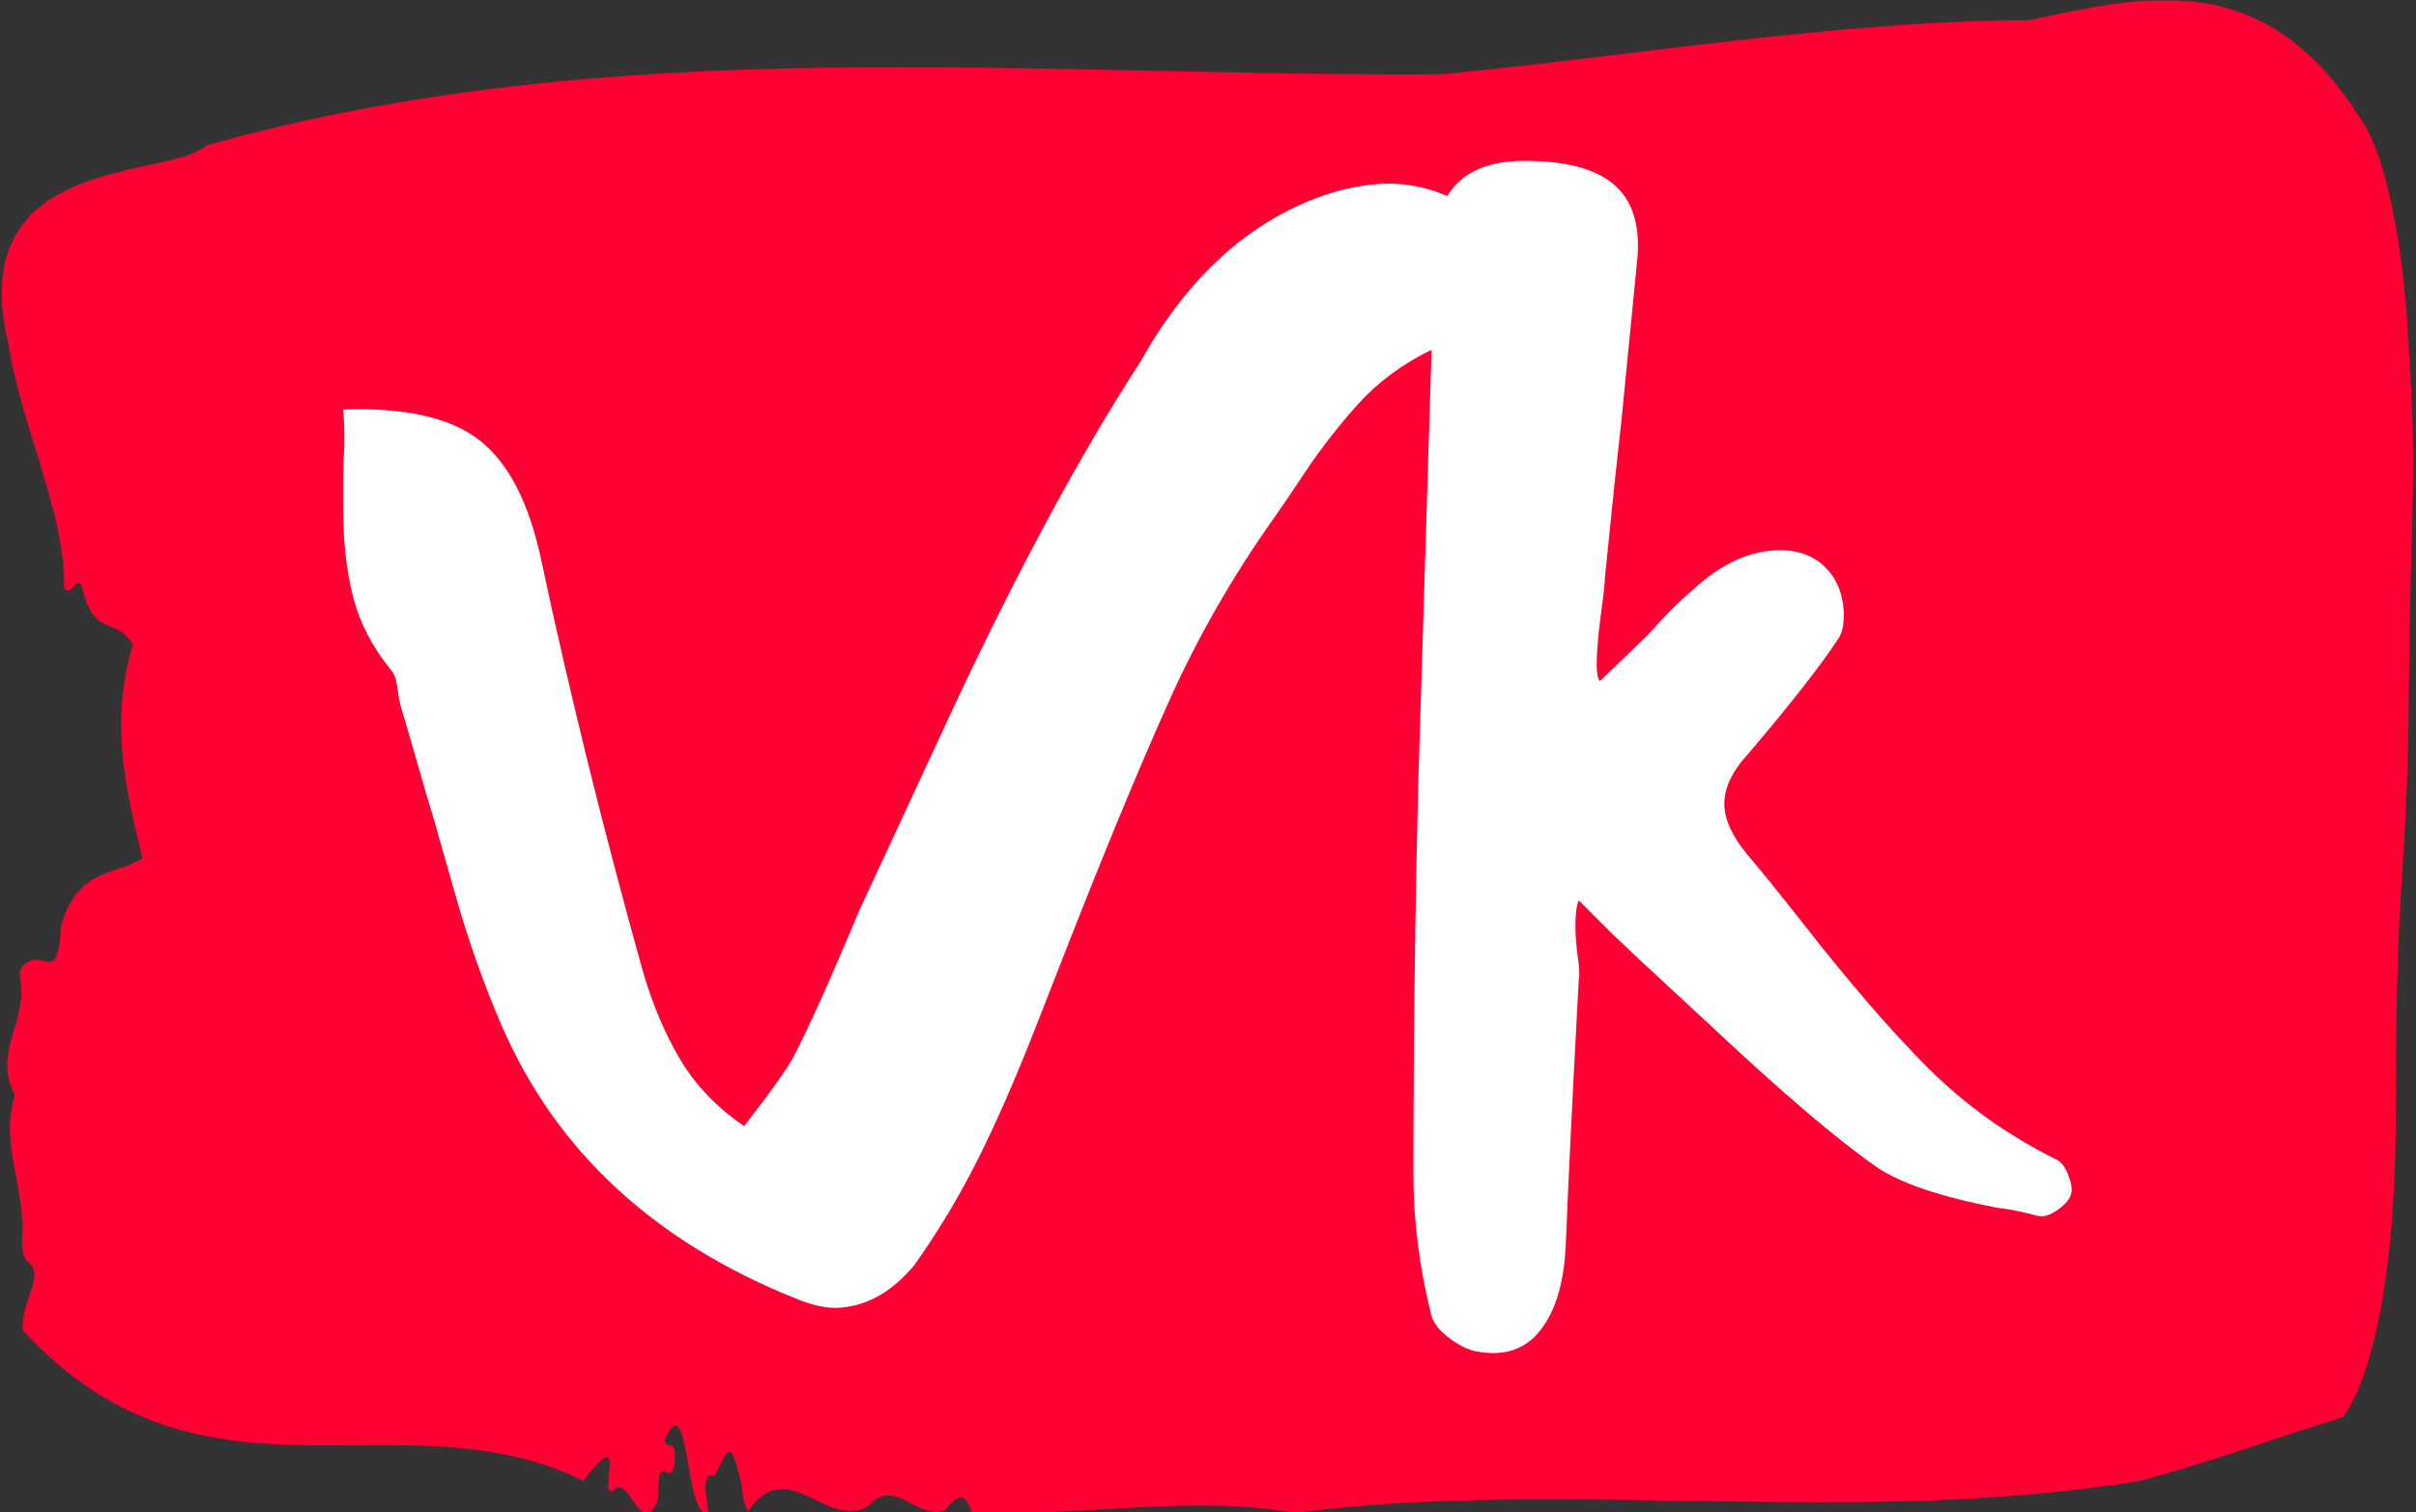
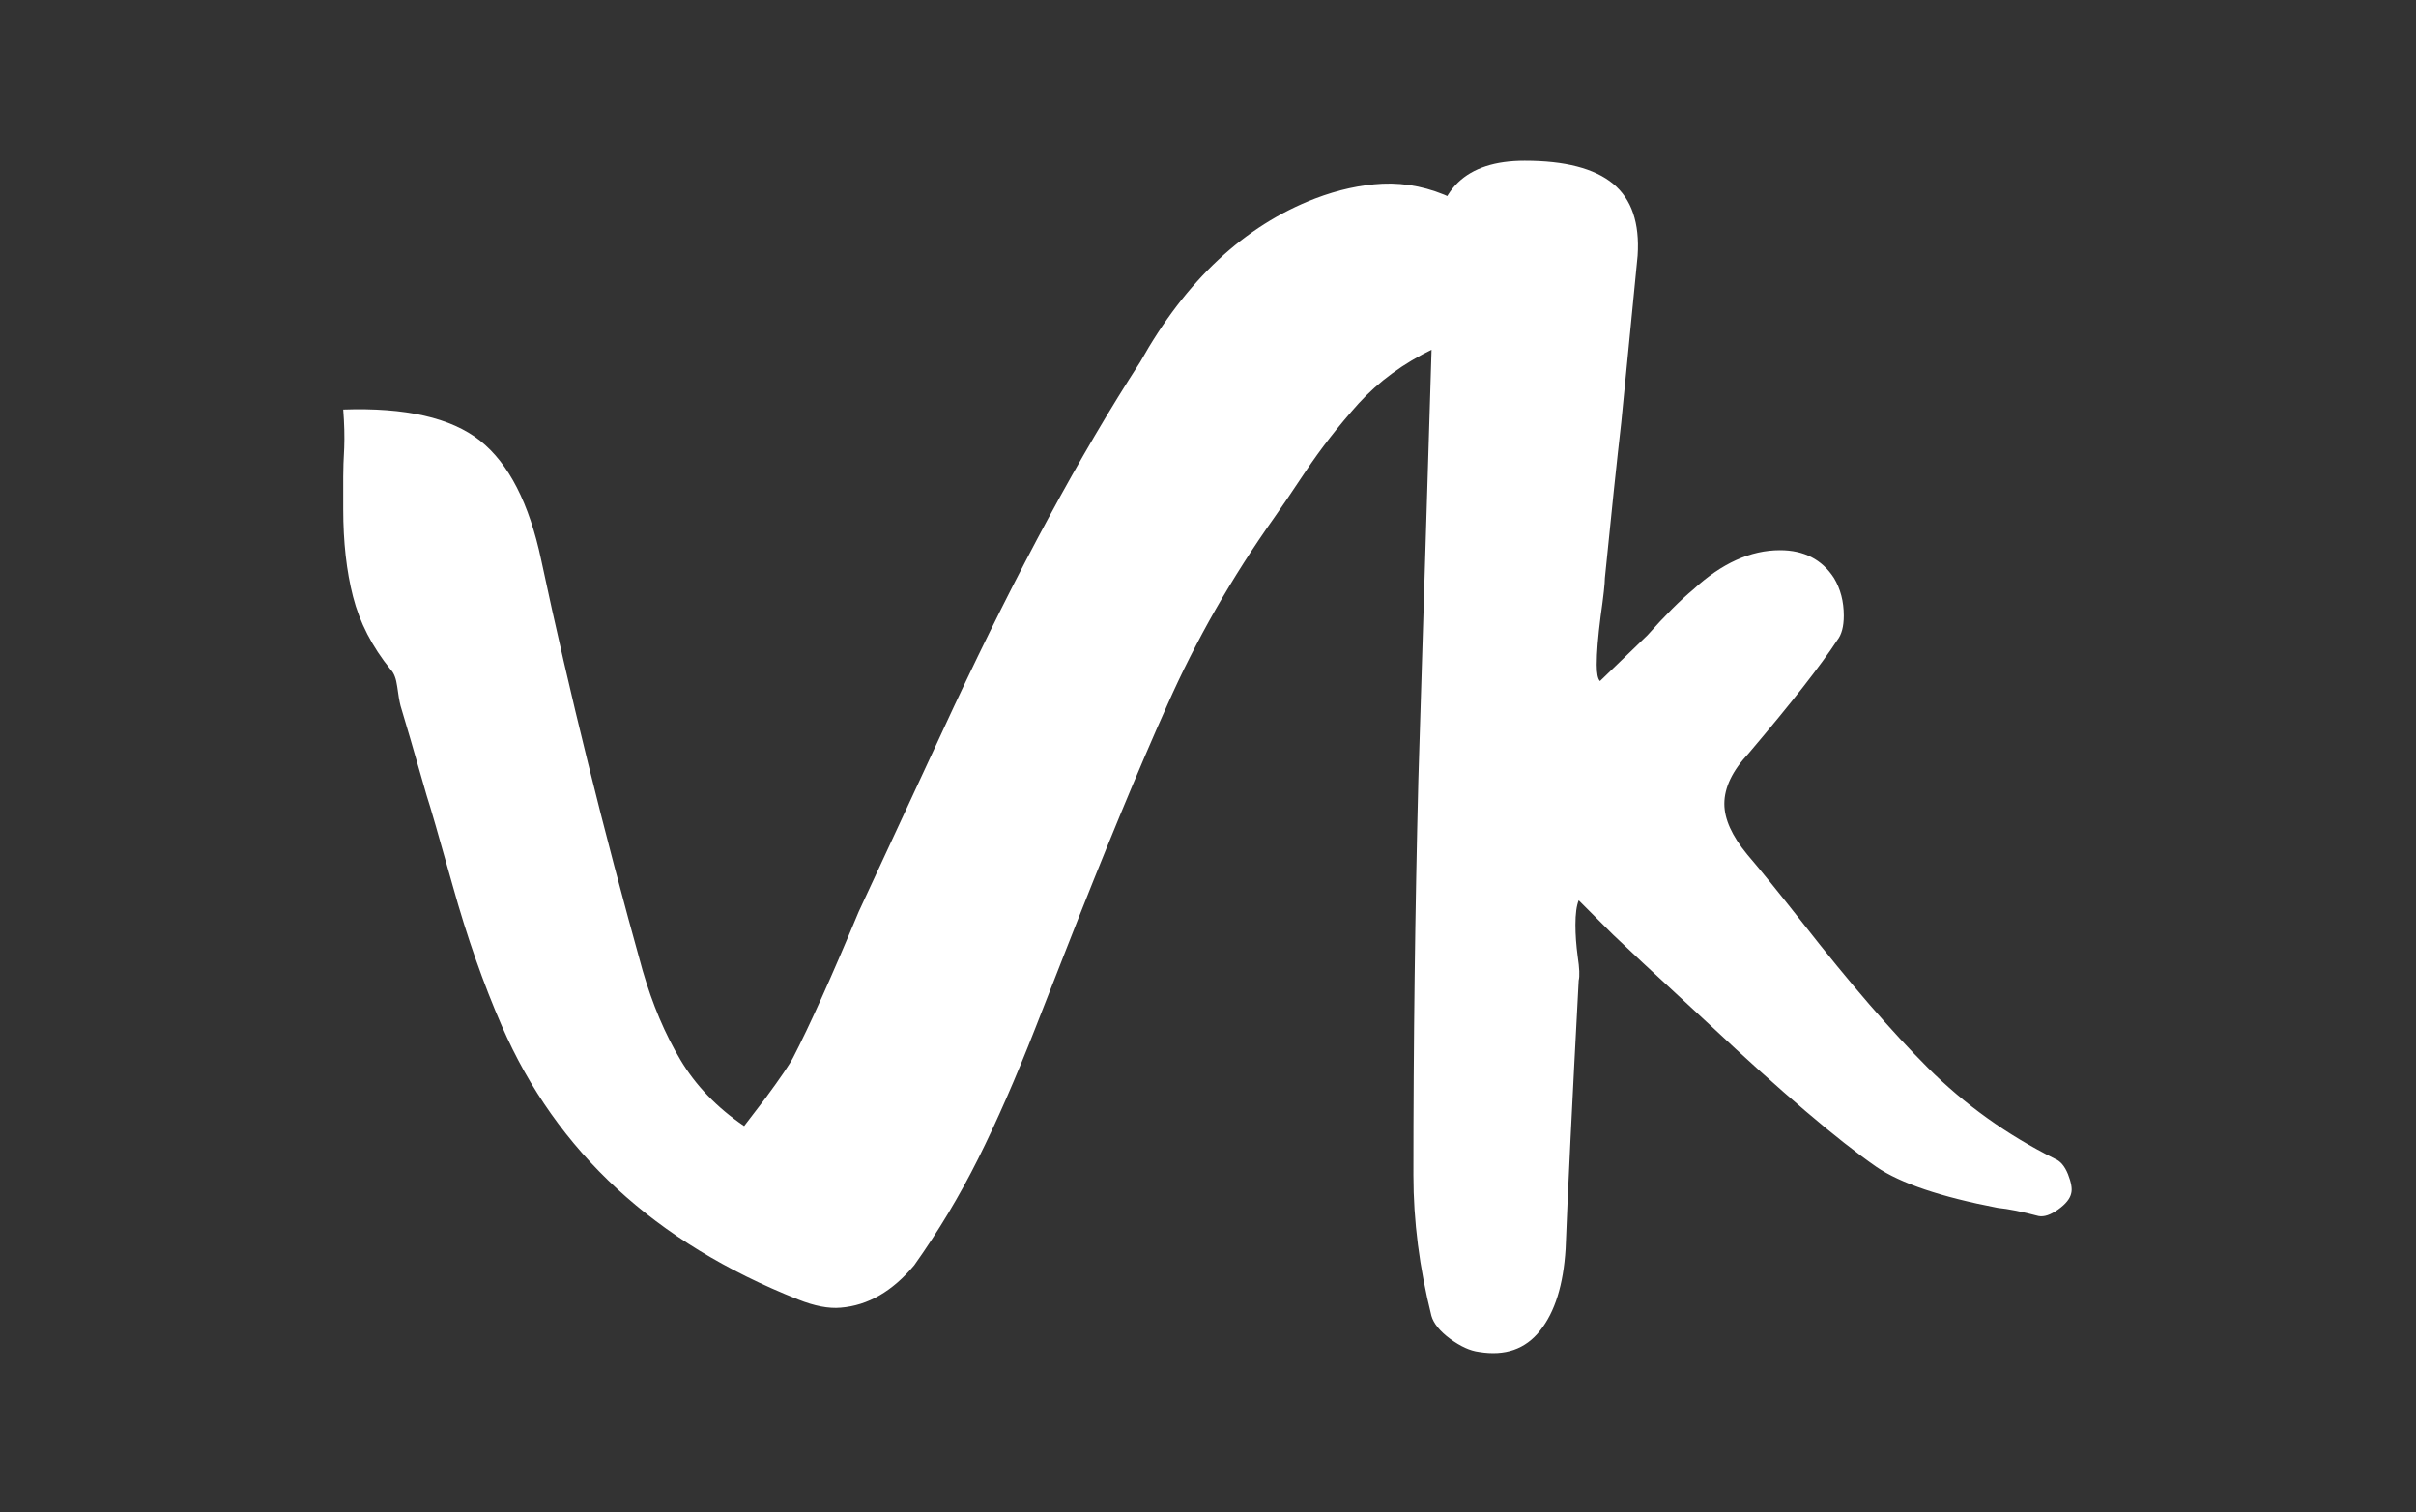
<svg xmlns="http://www.w3.org/2000/svg" version="1.1" width="1000" height="626" viewBox="0 0 1000 626">
  <rect x="0" y="0" width="1000" height="626" fill="#333333" stroke="none" />
  <g transform="matrix(1,0,0,1,-0.235,0.254)">
    <svg viewBox="0 0 394 247" data-background-color="#ffffff" preserveAspectRatio="xMidYMid meet" height="626" width="1000">
      <g id="tight-bounds" transform="matrix(1,0,0,1,0.093,-0.1)">
        <svg viewBox="0 0 393.815 247.2" height="247.2" width="393.815">
          <g>
            <svg viewBox="0 0 393.815 247.2" height="247.2" width="393.815">
              <g>
                <svg viewBox="0 0 393.815 247.2" height="247.2" width="393.815">
                  <g id="textblocktransform">
                    <svg viewBox="0 0 393.815 247.2" height="247.2" width="393.815" id="textblock">
                      <g>
                        <svg viewBox="0 0 393.815 247.2" height="247.2" width="393.815">
-                           <path d="M392.893 53.02C391.042 27.36 385.765 20.227 385.765 20.227 369.565-6.202 349.348-0.506 331.186 3.292 299.119 3.446 267.182 9.091 235.19 12.119 168.039 12.581 100.315 4.986 33.498 23.717 27.221 29.464-6.511 24.846 1.116 56.304 3.116 69.39 10.41 83.913 10.188 95.922 11.188 98.026 12.577 93.202 13.169 96.23 15.243 104.39 18.631 100.541 21.408 105.365 17.538 118.246 20.315 128.971 22.963 140.21 18.297 143.135 12.317 141.749 9.633 151.449 9.355 158.479 7.856 157.145 6.208 156.837 5.004 156.632 2.579 157.402 2.986 159.608 4.375 167.152-1.587 171.514 2.153 178.904-0.42 186.91 3.931 193.838 3.338 202.511 3.264 204.255 3.671 205.744 4.319 206.154 7.189 208.361 3.005 212.672 3.449 217.342 32.887 249.262 64.823 227.195 94.983 241.872 102.814 231.608 96.927 245.516 100.056 243.36 102.5 240.846 104.277 251.263 107.035 245.362 107.461 243.668 106.813 239.665 108.331 240.435 109.128 240.846 109.831 240.743 109.942 238.382 110.109 234.841 108.646 237.048 108.257 235.201 112.46 225.861 111.423 248.081 115.367 247.158 115.182 244.438 114.034 240.538 116.385 241.051 118.718 237.151 118.792 233.918 120.866 242.693 120.94 244.592 121.31 245.926 121.902 246.85 128.382 237.305 134.825 250.237 141.62 245.926 145.785 241.205 149.785 248.492 154.006 246.696 155.487 245.259 156.986 242.693 158.412 247.004 175.871 247.928 194.478 244.079 211.029 247.158 255.259 241.41 302.526 249.518 349.163 241.923 360.16 238.998 371.583 234.841 382.303 231.506 382.303 231.506 390.986 222.371 390.986 181.316S392.837 145.393 393.115 112.703C393.393 80.013 394.689 78.679 392.837 53.02Z" opacity="1" fill="#ff0033" data-fill-palette-color="tertiary" />
                          <g transform="matrix(1,0,0,1,55.768,26.231)">
                            <svg width="282.278" viewBox="1.5 -35.2 52.812 36.417" height="194.739" data-palette-color="#ffffff">
                              <path d="M2.95-19.65Q2.1-20.7 1.8-21.88 1.5-23.05 1.5-24.55L1.5-24.55 1.5-25.55Q1.5-25.9 1.53-26.43 1.55-26.95 1.5-27.6L1.5-27.6Q4.35-27.7 5.68-26.65 7-25.6 7.55-23L7.55-23Q8.85-16.9 10.65-10.45L10.65-10.45Q11.1-8.9 11.8-7.73 12.5-6.55 13.75-5.7L13.75-5.7 14.4-6.55Q15.1-7.5 15.25-7.8L15.25-7.8Q16-9.25 17.25-12.25L17.25-12.25 20.15-18.5Q23.1-24.8 25.85-29.05L25.85-29.05Q27.95-32.8 31.2-34.05L31.2-34.05Q32.25-34.45 33.25-34.5L33.25-34.5Q34.35-34.55 35.4-34.05L35.4-34.05Q36.05-33.75 36.43-33.23 36.8-32.7 36.8-32.05L36.8-32.05Q36.8-31.2 36.1-30.5L36.1-30.5Q35.3-29.7 34.8-29.45L34.8-29.45Q33.45-28.8 32.52-27.78 31.6-26.75 30.9-25.7 30.2-24.65 29.95-24.3L29.95-24.3Q28-21.55 26.68-18.57 25.35-15.6 23.55-11L23.55-11 22.65-8.7Q21.75-6.4 20.9-4.7 20.05-3 18.95-1.45L18.95-1.45Q17.95-0.25 16.7-0.15L16.7-0.15Q16.15-0.1 15.4-0.4L15.4-0.4Q8.85-3 6.35-8.75L6.35-8.75Q5.5-10.7 4.85-13.03 4.2-15.35 4.05-15.8L4.05-15.8Q3.45-17.9 3.25-18.55L3.25-18.55Q3.2-18.75 3.15-19.13 3.1-19.5 2.95-19.65L2.95-19.65ZM40.05-22.45Q40.05-22.2 39.92-21.28 39.8-20.35 39.8-19.8L39.8-19.8Q39.8-19.4 39.9-19.3L39.9-19.3 41.35-20.7Q42.15-21.6 42.75-22.1L42.75-22.1Q44.05-23.3 45.4-23.3L45.4-23.3Q46.5-23.3 47.05-22.45L47.05-22.45Q47.35-21.95 47.35-21.3L47.35-21.3Q47.35-20.8 47.15-20.55L47.15-20.55Q46.4-19.4 44.45-17.1L44.45-17.1Q43.7-16.3 43.7-15.55L43.7-15.55Q43.7-14.85 44.4-14L44.4-14Q45-13.3 46.1-11.9L46.1-11.9Q48.25-9.15 49.92-7.48 51.6-5.8 53.8-4.7L53.8-4.7Q54.05-4.6 54.2-4.23 54.35-3.85 54.3-3.65L54.3-3.65Q54.25-3.4 53.9-3.15 53.55-2.9 53.3-2.95L53.3-2.95Q52.55-3.15 52.05-3.2L52.05-3.2Q49.45-3.7 48.35-4.45L48.35-4.45Q46.55-5.7 43.25-8.8L43.25-8.8Q41.25-10.65 41.2-10.7L41.2-10.7 40.3-11.55Q39.25-12.6 39.25-12.6L39.25-12.6Q39.15-12.35 39.15-11.85L39.15-11.85Q39.15-11.4 39.22-10.88 39.3-10.35 39.25-10.15L39.25-10.15Q38.95-4.55 38.85-1.95L38.85-1.95Q38.75-0.3 38.07 0.55 37.4 1.4 36.2 1.2L36.2 1.2Q35.8 1.15 35.32 0.8 34.85 0.45 34.75 0.1L34.75 0.1Q34.2-2.1 34.2-4.2L34.2-4.2Q34.2-10.25 34.35-16.25L34.35-16.25 34.85-32.55Q34.9-35.2 37.6-35.2L37.6-35.2Q39.45-35.2 40.3-34.5 41.15-33.8 41.05-32.3L41.05-32.3 40.55-27.2Q40.35-25.45 40.05-22.45L40.05-22.45Z" opacity="1" transform="matrix(1,0,0,1,0,0)" fill="#ffffff" class="undefined-text-0" data-fill-palette-color="quaternary" id="text-0" />
                            </svg>
                          </g>
                        </svg>
                      </g>
                    </svg>
                  </g>
                </svg>
              </g>
              <g />
            </svg>
          </g>
          <defs />
        </svg>
        <rect width="393.815" height="247.2" fill="none" stroke="none" visibility="hidden" />
      </g>
    </svg>
  </g>
</svg>